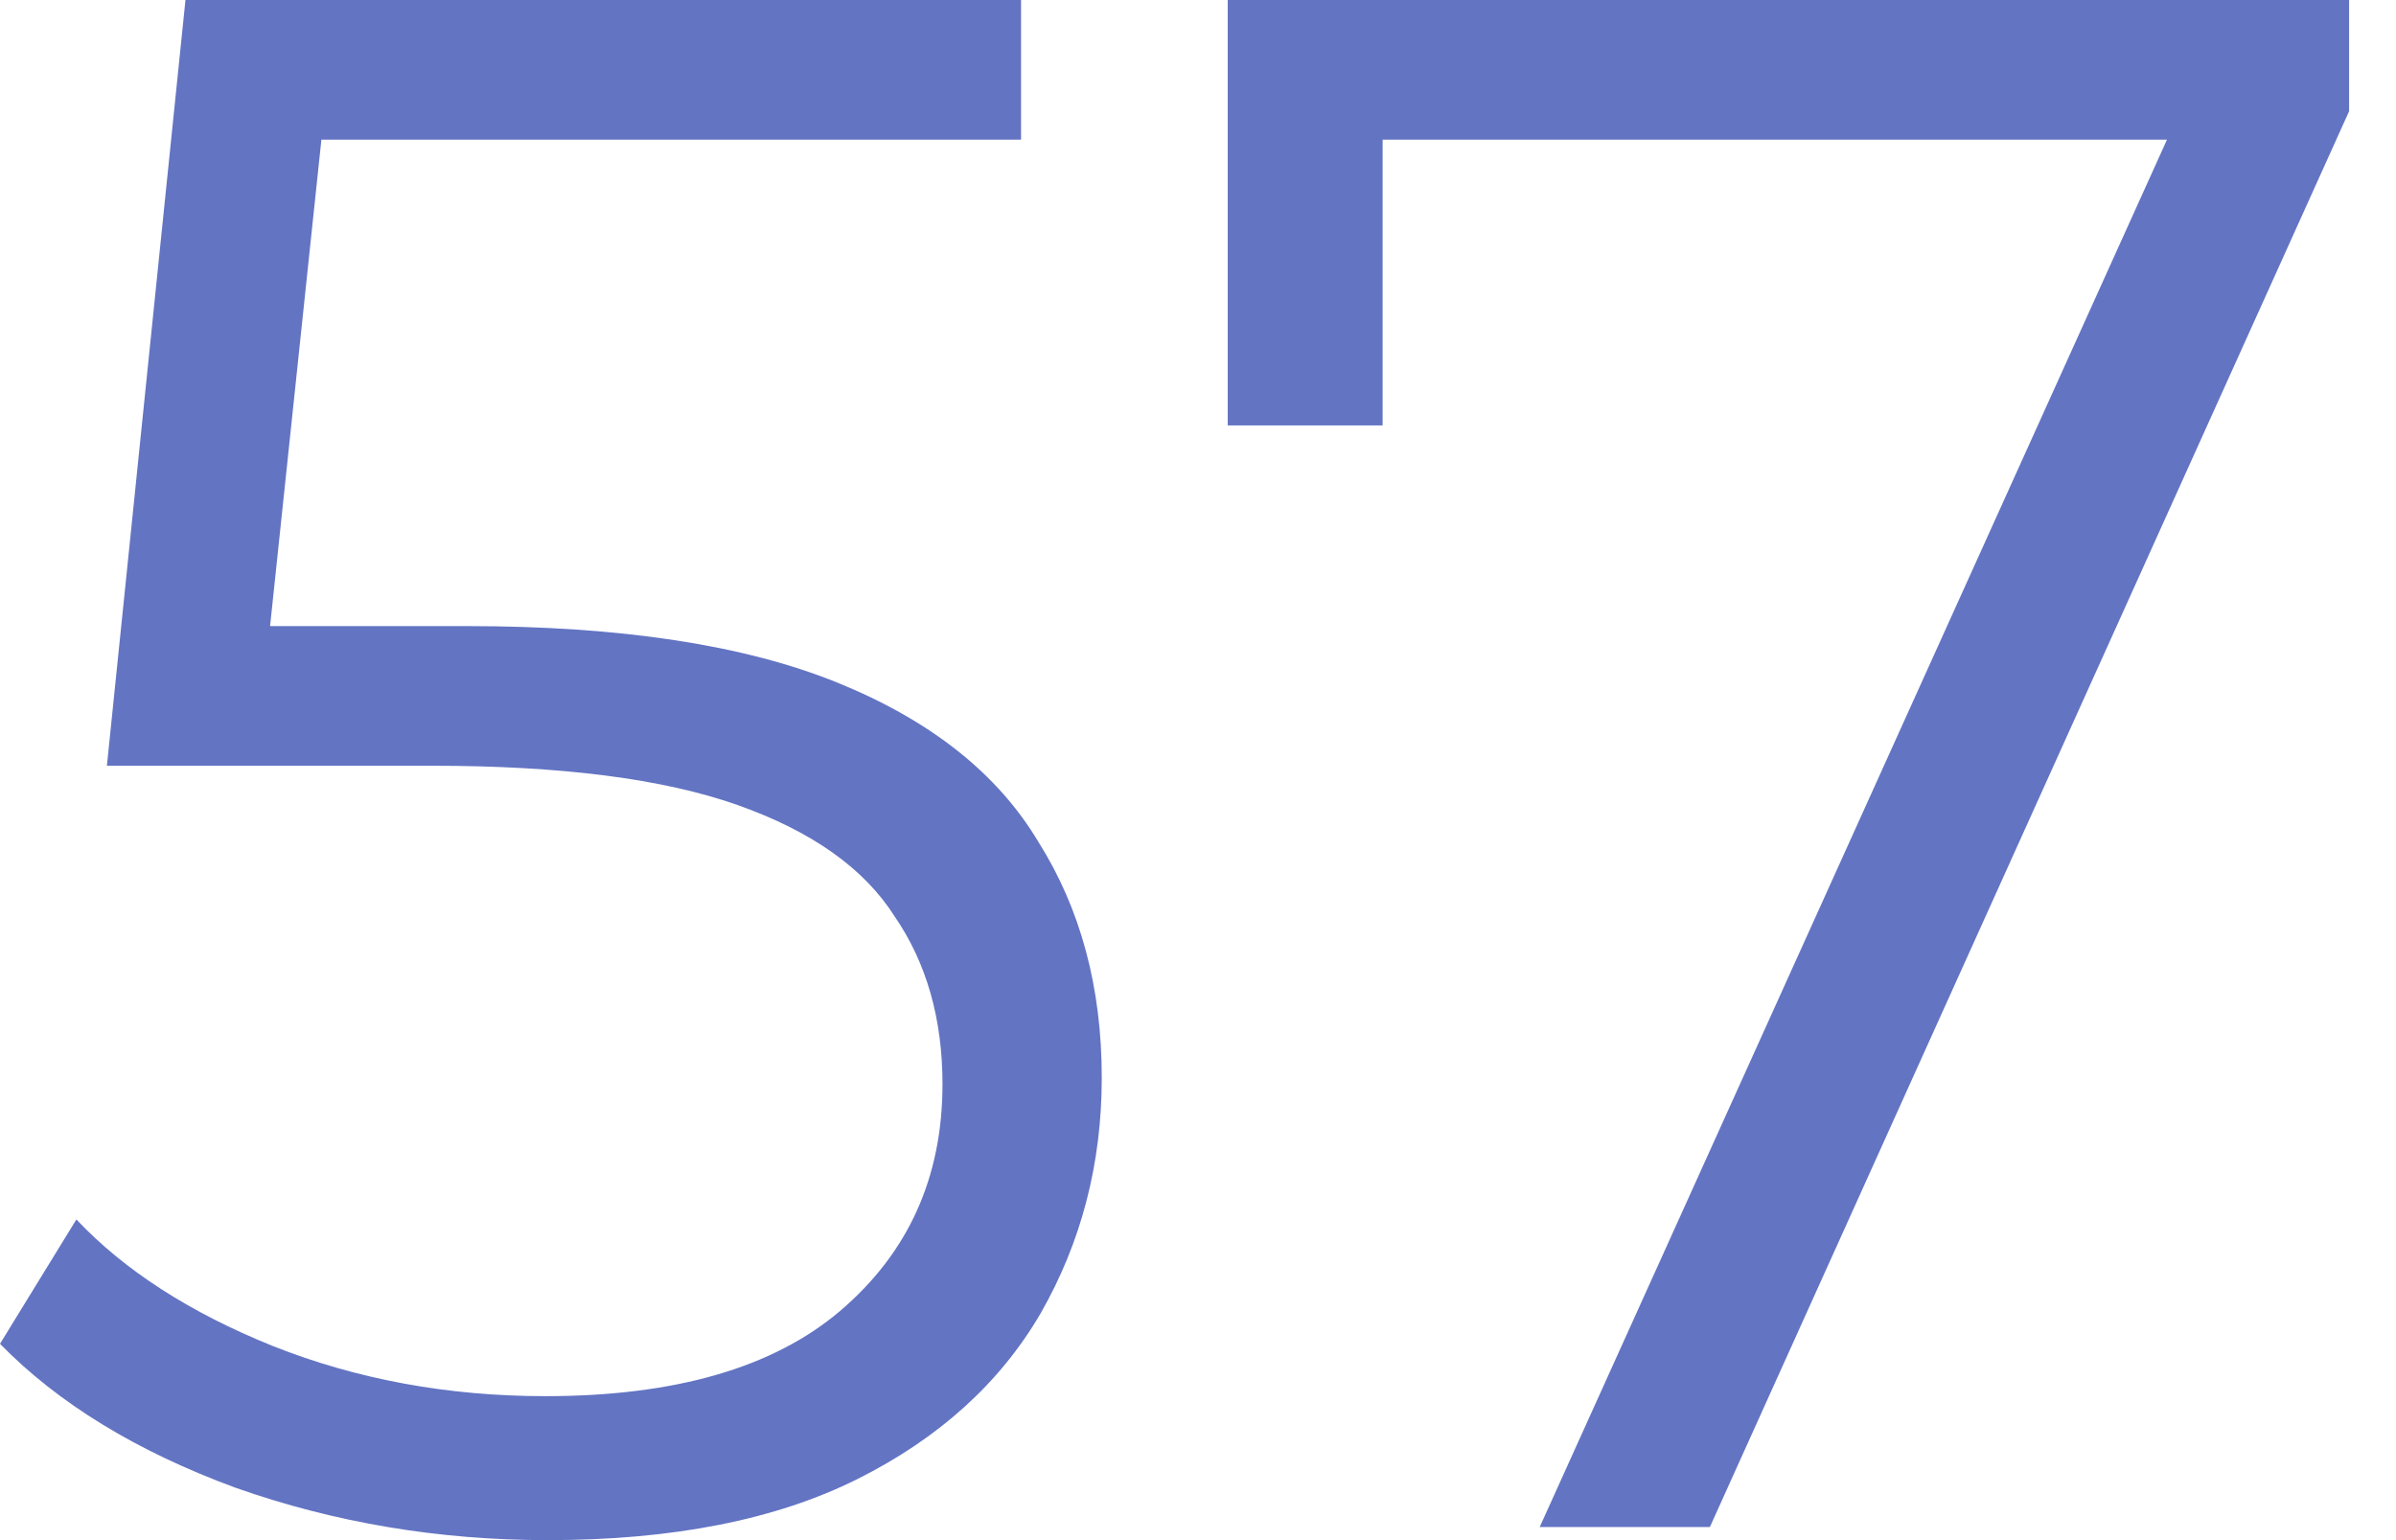
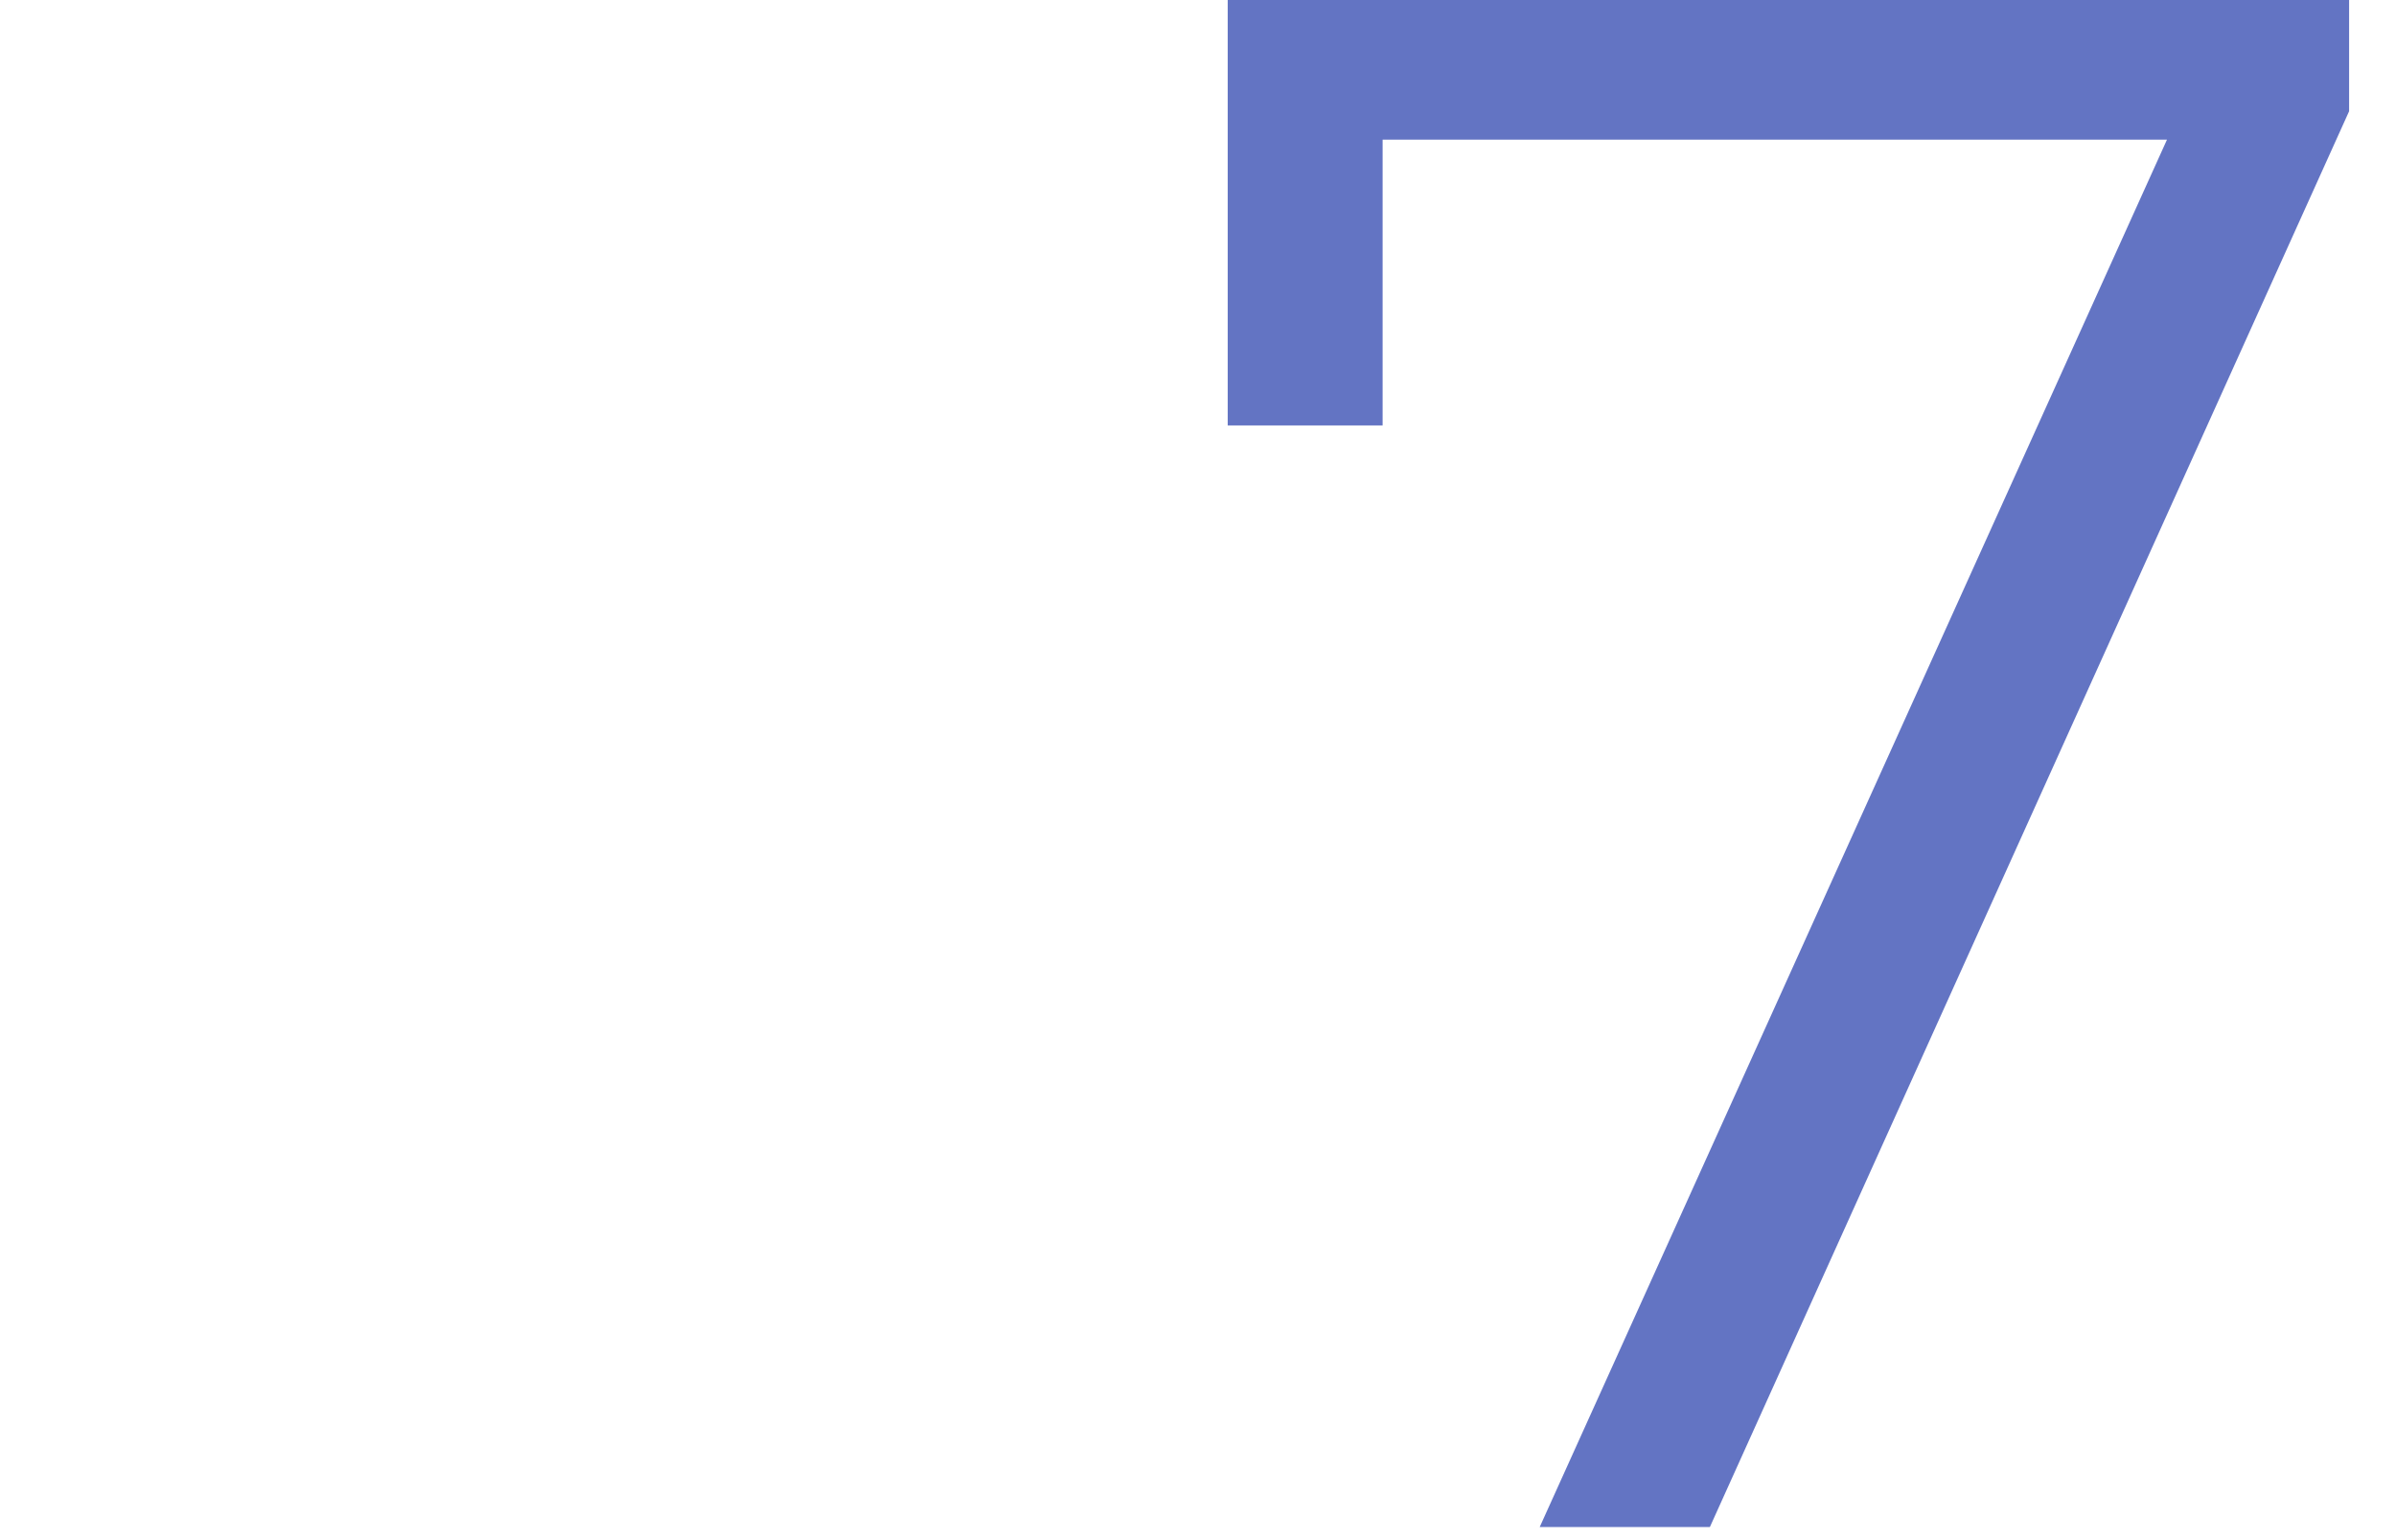
<svg xmlns="http://www.w3.org/2000/svg" width="42" height="27" viewBox="0 0 42 27" fill="none">
-   <path d="M9.599 27C7.687 27 5.864 26.694 4.13 26.082C2.397 25.445 1.02 24.603 0 23.558L1.339 21.378C2.18 22.27 3.327 23.01 4.78 23.596C6.259 24.183 7.853 24.476 9.561 24.476C11.83 24.476 13.551 23.979 14.724 22.984C15.922 21.965 16.521 20.639 16.521 19.007C16.521 17.86 16.241 16.878 15.68 16.062C15.145 15.221 14.227 14.571 12.926 14.112C11.626 13.653 9.841 13.424 7.572 13.424H1.874L3.251 0H17.898V2.448H4.36L5.775 1.109L4.589 12.353L3.174 10.976H8.184C10.887 10.976 13.054 11.307 14.686 11.97C16.317 12.633 17.49 13.564 18.204 14.762C18.943 15.935 19.313 17.312 19.313 18.892C19.313 20.397 18.956 21.773 18.242 23.023C17.528 24.247 16.457 25.215 15.03 25.929C13.602 26.643 11.792 27 9.599 27Z" fill="#6374C3" />
  <path d="M26.99 26.77L38.539 1.224L39.381 2.448H22.821L24.236 1.109V7.458H21.521V0H41.178V1.95L29.973 26.77H26.99Z" fill="#6374C3" />
</svg>